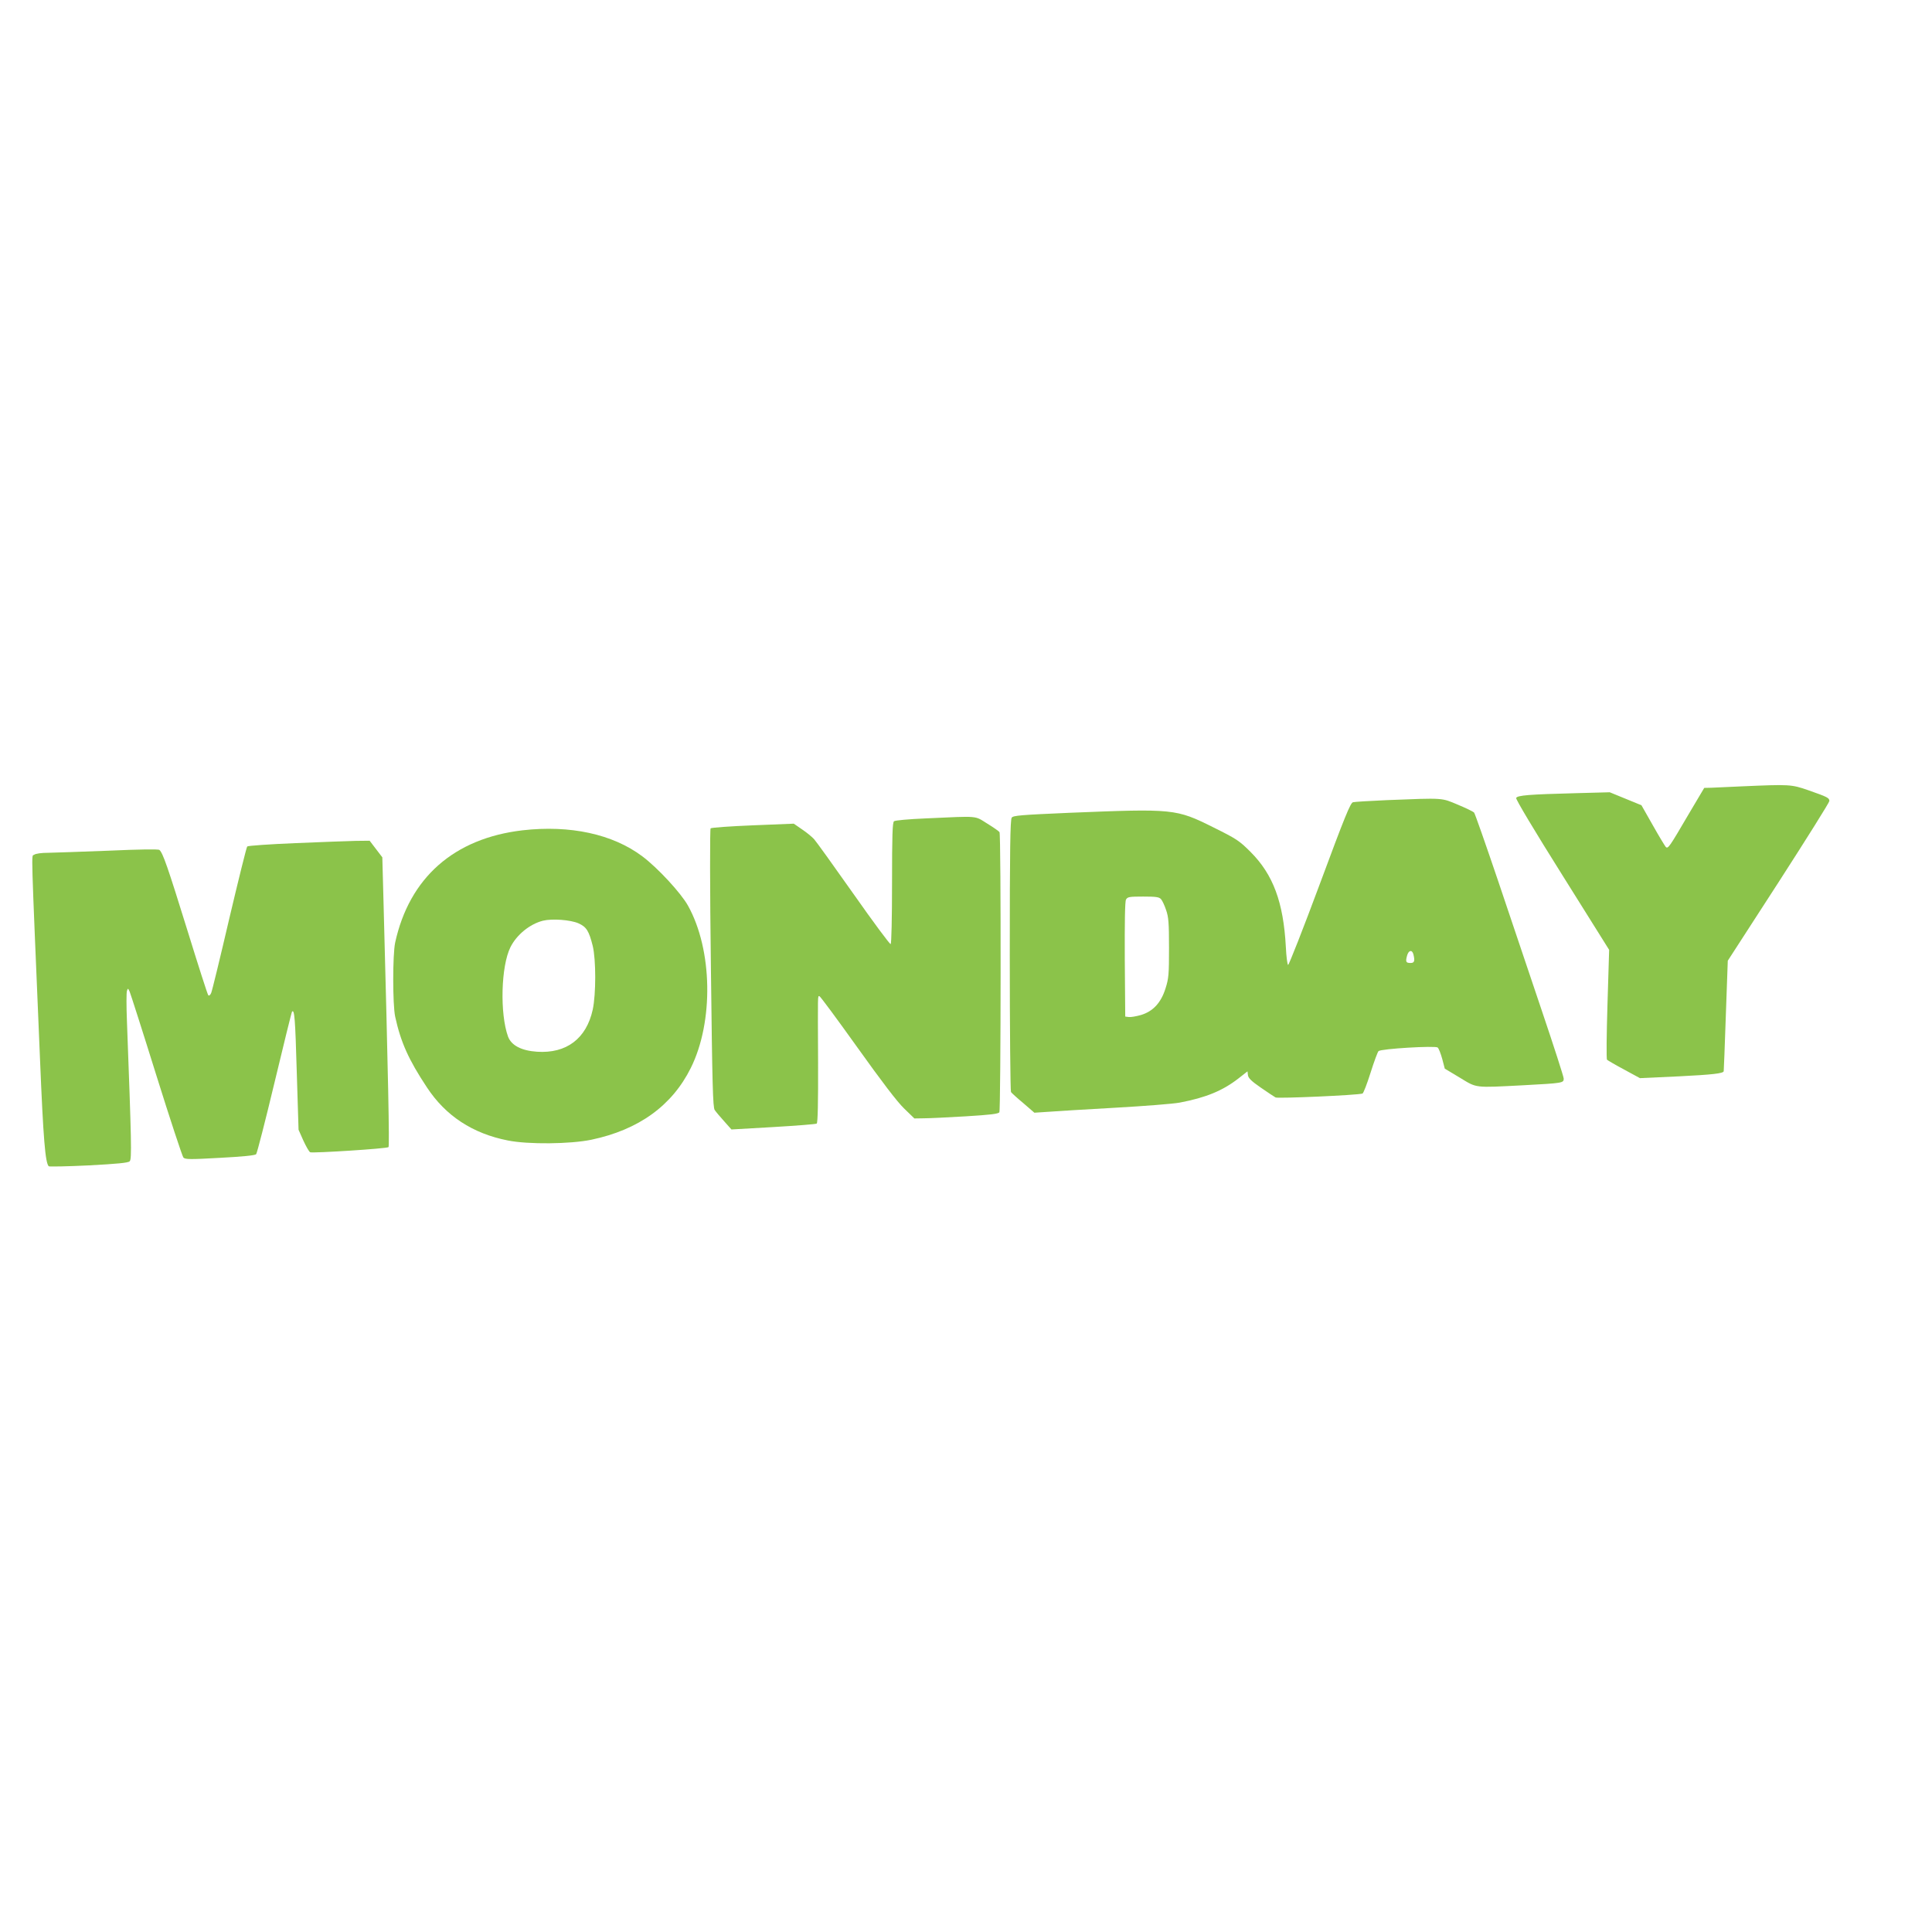
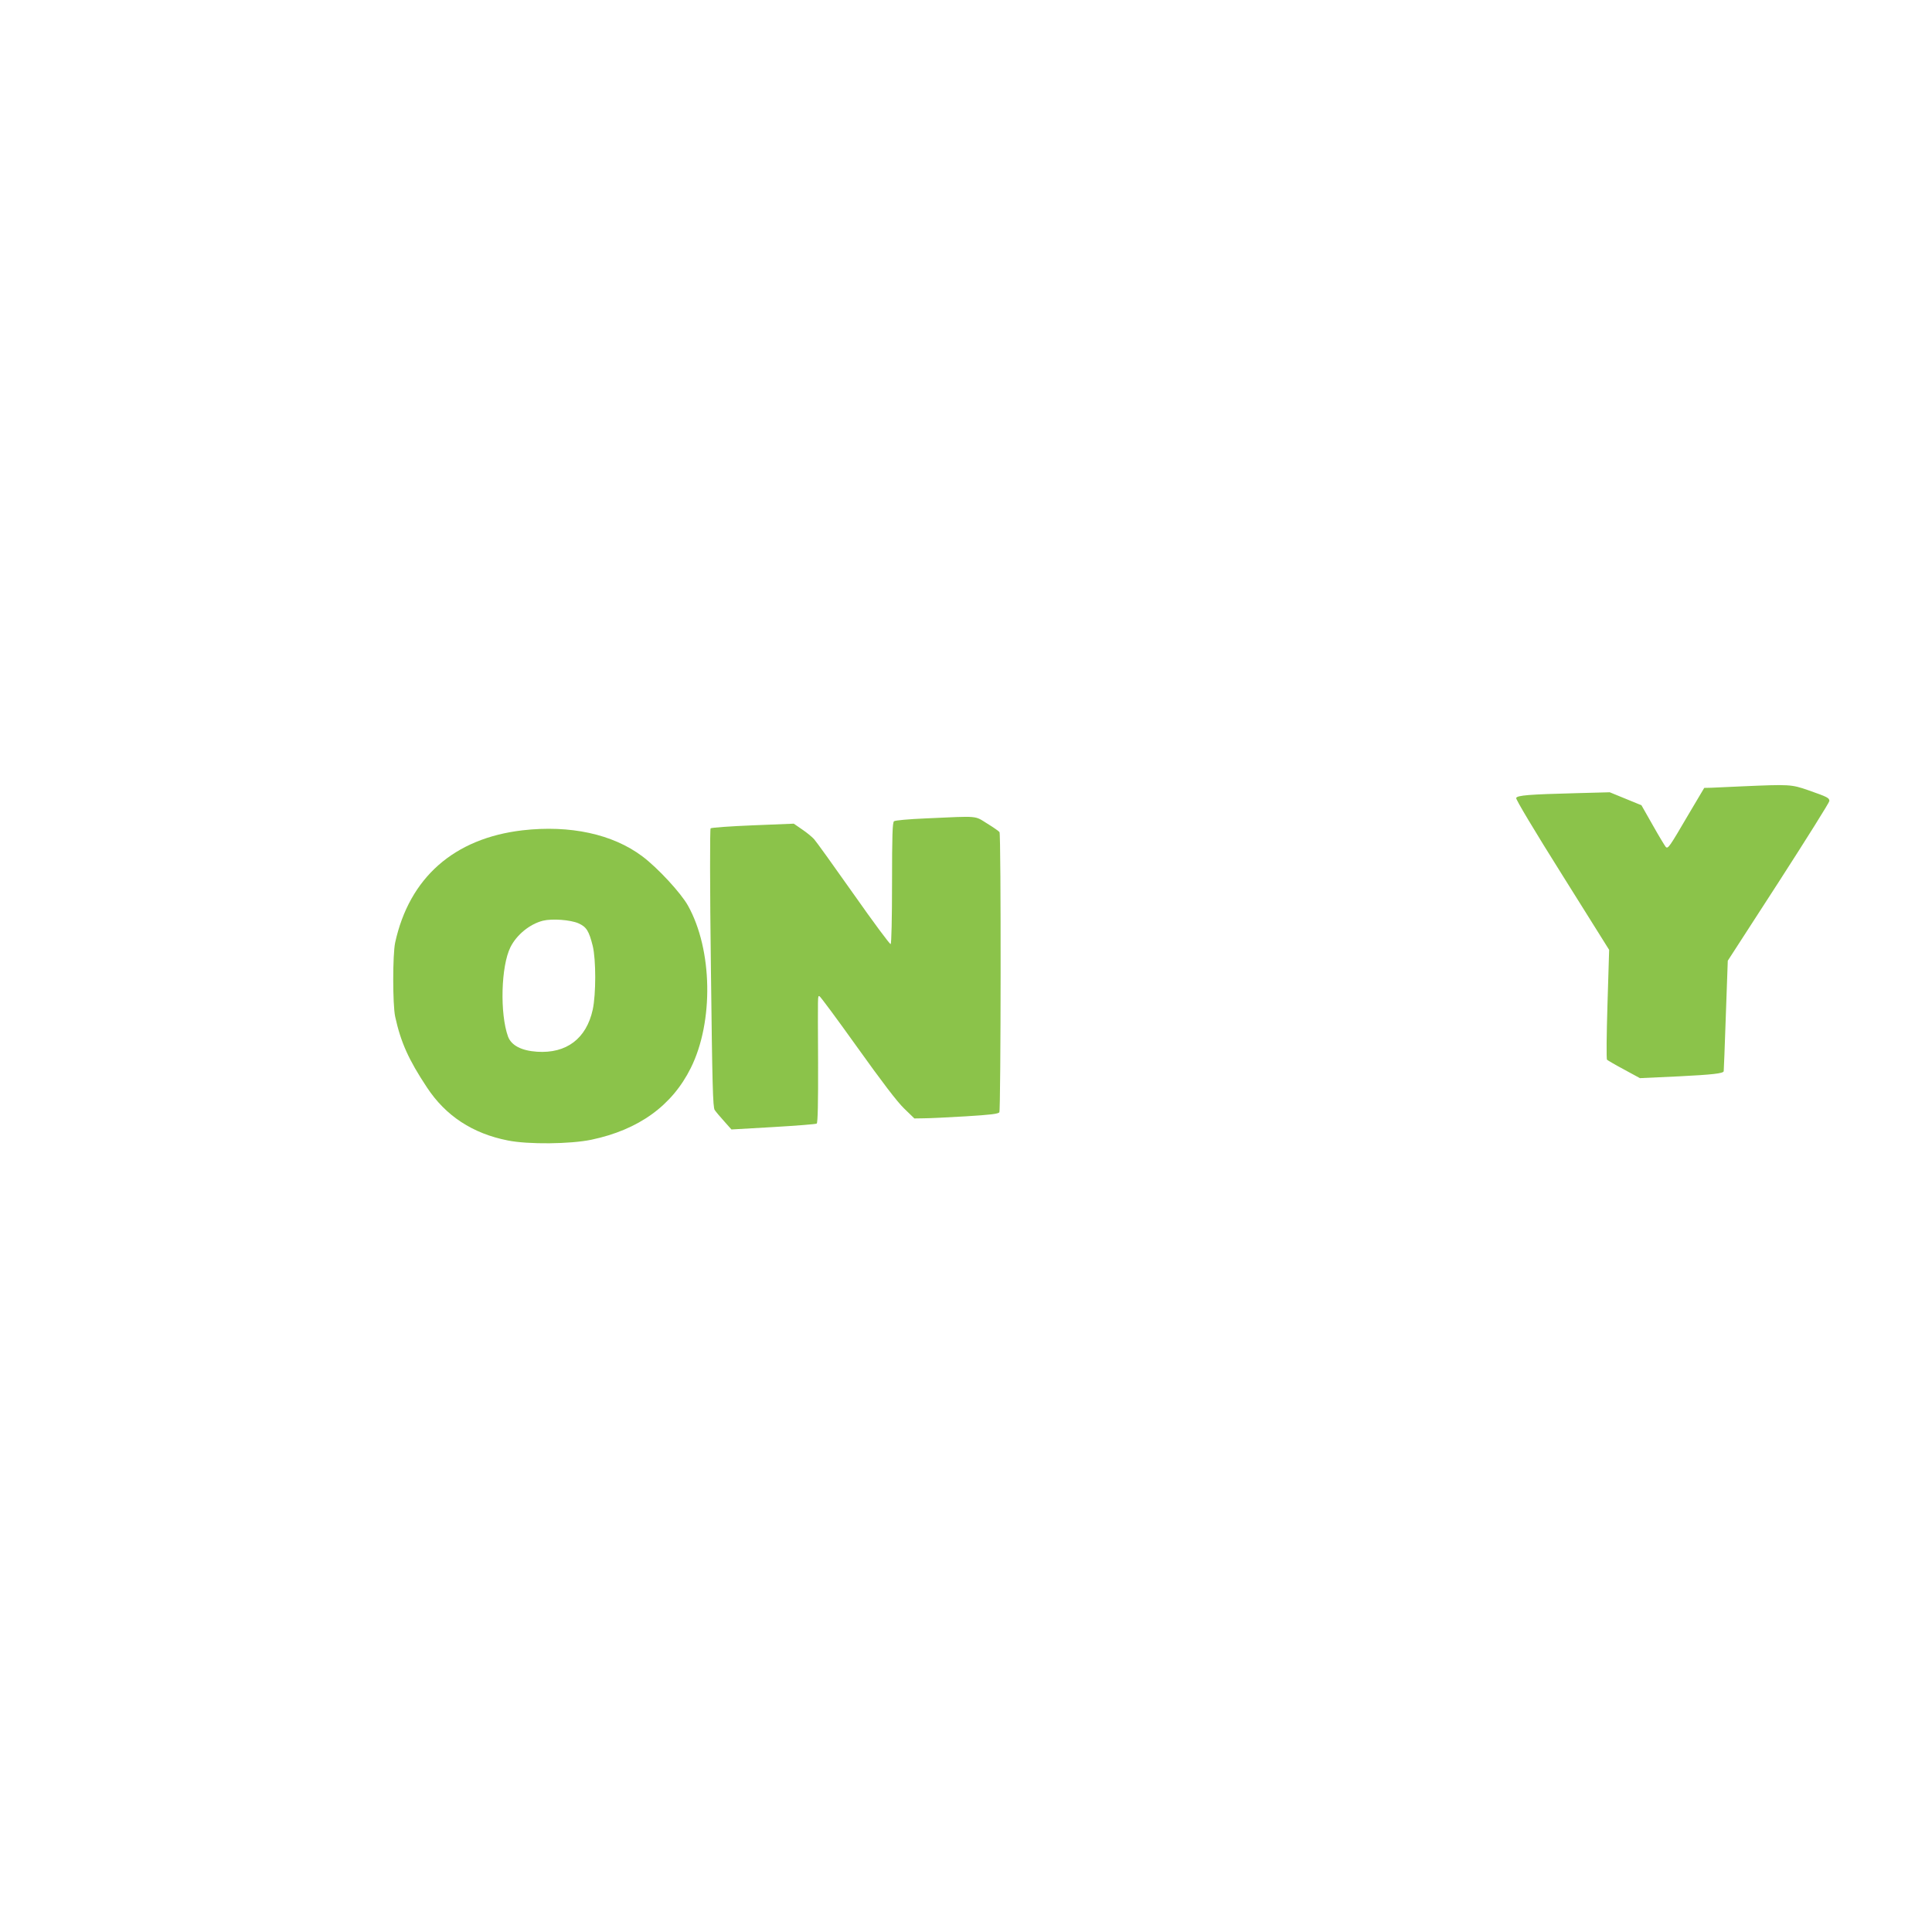
<svg xmlns="http://www.w3.org/2000/svg" version="1.0" width="1280pt" height="1280pt" viewBox="0 0 1280 1280" preserveAspectRatio="xMidYMid meet">
  <g transform="translate(0,1280) scale(0.1,-0.1)" fill="#8bc34a" stroke="none">
    <path d="M11535 7590 c-82 -4 -171 -8 -197 -9 l-47 -1 -105 -177 c-128 -219 -135 -228 -150 -214 -6 7 -45 71 -86 144 l-75 132 -105 43 -105 43 -225 -6 c-308 -8 -388 -14 -395 -32 -3 -9 120 -215 306 -511 l310 -495 -11 -360 c-6 -198 -8 -363 -3 -368 4 -4 55 -34 113 -65 l105 -57 260 12 c218 11 293 19 295 34 1 1 7 166 14 367 l13 365 337 521 c185 287 336 528 336 537 0 21 -13 27 -138 71 -115 40 -125 40 -447 26z" />
-     <path d="M9190 7499 c-113 -5 -214 -11 -226 -14 -17 -4 -54 -94 -220 -542 -110 -296 -205 -537 -210 -536 -5 2 -12 56 -15 120 -16 296 -84 479 -234 629 -74 74 -92 86 -245 162 -249 124 -263 125 -955 97 -322 -14 -372 -18 -382 -32 -10 -13 -13 -211 -13 -912 0 -493 4 -901 8 -906 4 -6 40 -39 81 -73 l74 -64 91 6 c50 4 250 16 445 27 194 11 386 26 427 34 174 33 285 79 389 160 l60 47 3 -26 c3 -19 23 -39 84 -81 44 -31 89 -60 99 -66 17 -8 542 15 576 26 6 2 30 64 53 137 23 73 47 138 53 144 16 16 376 37 392 24 7 -6 20 -39 30 -75 l17 -65 100 -60 c115 -70 93 -67 423 -50 260 14 265 15 265 44 0 12 -65 213 -144 447 -79 233 -210 622 -291 864 -82 242 -153 445 -159 452 -6 6 -55 30 -108 52 -110 46 -89 45 -468 30z m-1498 -656 c9 -10 24 -43 34 -73 16 -46 19 -85 19 -250 0 -175 -2 -202 -23 -268 -30 -96 -83 -153 -164 -177 -32 -9 -68 -15 -80 -13 l-23 3 -3 378 c-1 249 1 385 8 397 10 18 22 20 114 20 86 0 105 -3 118 -17z m1672 -365 c11 -44 7 -58 -18 -58 -31 0 -35 7 -24 48 10 37 33 42 42 10z" />
    <path d="M6136 7378 c-118 -5 -205 -13 -213 -19 -10 -9 -13 -90 -13 -410 0 -232 -4 -400 -9 -404 -5 -3 -116 147 -246 332 -131 186 -249 350 -262 364 -14 15 -49 44 -79 64 l-55 38 -271 -11 c-149 -6 -275 -15 -280 -20 -5 -5 -5 -389 2 -928 9 -772 13 -921 25 -938 8 -12 36 -45 63 -75 l48 -54 278 16 c152 9 282 19 287 23 7 4 10 142 9 408 -2 466 -3 436 9 436 5 0 118 -153 251 -339 163 -228 264 -361 310 -405 l68 -66 64 1 c34 0 159 6 276 13 162 10 216 16 223 27 10 17 12 1839 1 1856 -4 6 -41 32 -82 57 -85 53 -51 50 -404 34z" />
    <path d="M3462 7299 c-454 -53 -750 -314 -844 -744 -17 -80 -17 -410 0 -490 37 -170 89 -286 211 -470 124 -188 302 -305 536 -351 134 -27 414 -24 553 5 314 66 535 226 659 476 152 306 144 783 -19 1075 -46 83 -201 251 -303 327 -196 147 -478 208 -793 172z m370 -616 c54 -24 70 -51 95 -150 22 -91 22 -320 0 -422 -42 -192 -174 -292 -369 -279 -104 7 -170 42 -192 100 -55 152 -47 467 16 593 41 82 128 153 215 175 61 15 182 6 235 -17z" />
-     <path d="M1956 7214 c-170 -7 -313 -17 -318 -22 -5 -5 -58 -220 -119 -478 -60 -258 -114 -480 -120 -493 -6 -14 -14 -20 -19 -15 -5 5 -67 199 -139 432 -129 416 -162 512 -185 531 -7 6 -134 4 -336 -5 -179 -7 -359 -13 -401 -14 -44 0 -82 -5 -93 -13 -19 -14 -22 101 39 -1352 22 -534 35 -689 58 -712 4 -3 123 -1 265 6 189 10 261 17 271 27 15 13 12 127 -18 929 -4 99 -4 189 0 200 6 19 7 19 18 -5 6 -14 86 -263 177 -555 91 -291 172 -536 179 -544 12 -13 46 -13 242 -2 150 8 232 16 240 24 6 7 61 221 122 476 61 255 113 466 116 469 16 16 21 -46 31 -396 l12 -387 32 -72 c18 -39 38 -74 45 -77 20 -7 509 24 519 34 7 7 -2 461 -33 1622 l-8 298 -42 55 -42 55 -92 -1 c-51 -1 -231 -8 -401 -15z" />
  </g>
</svg>